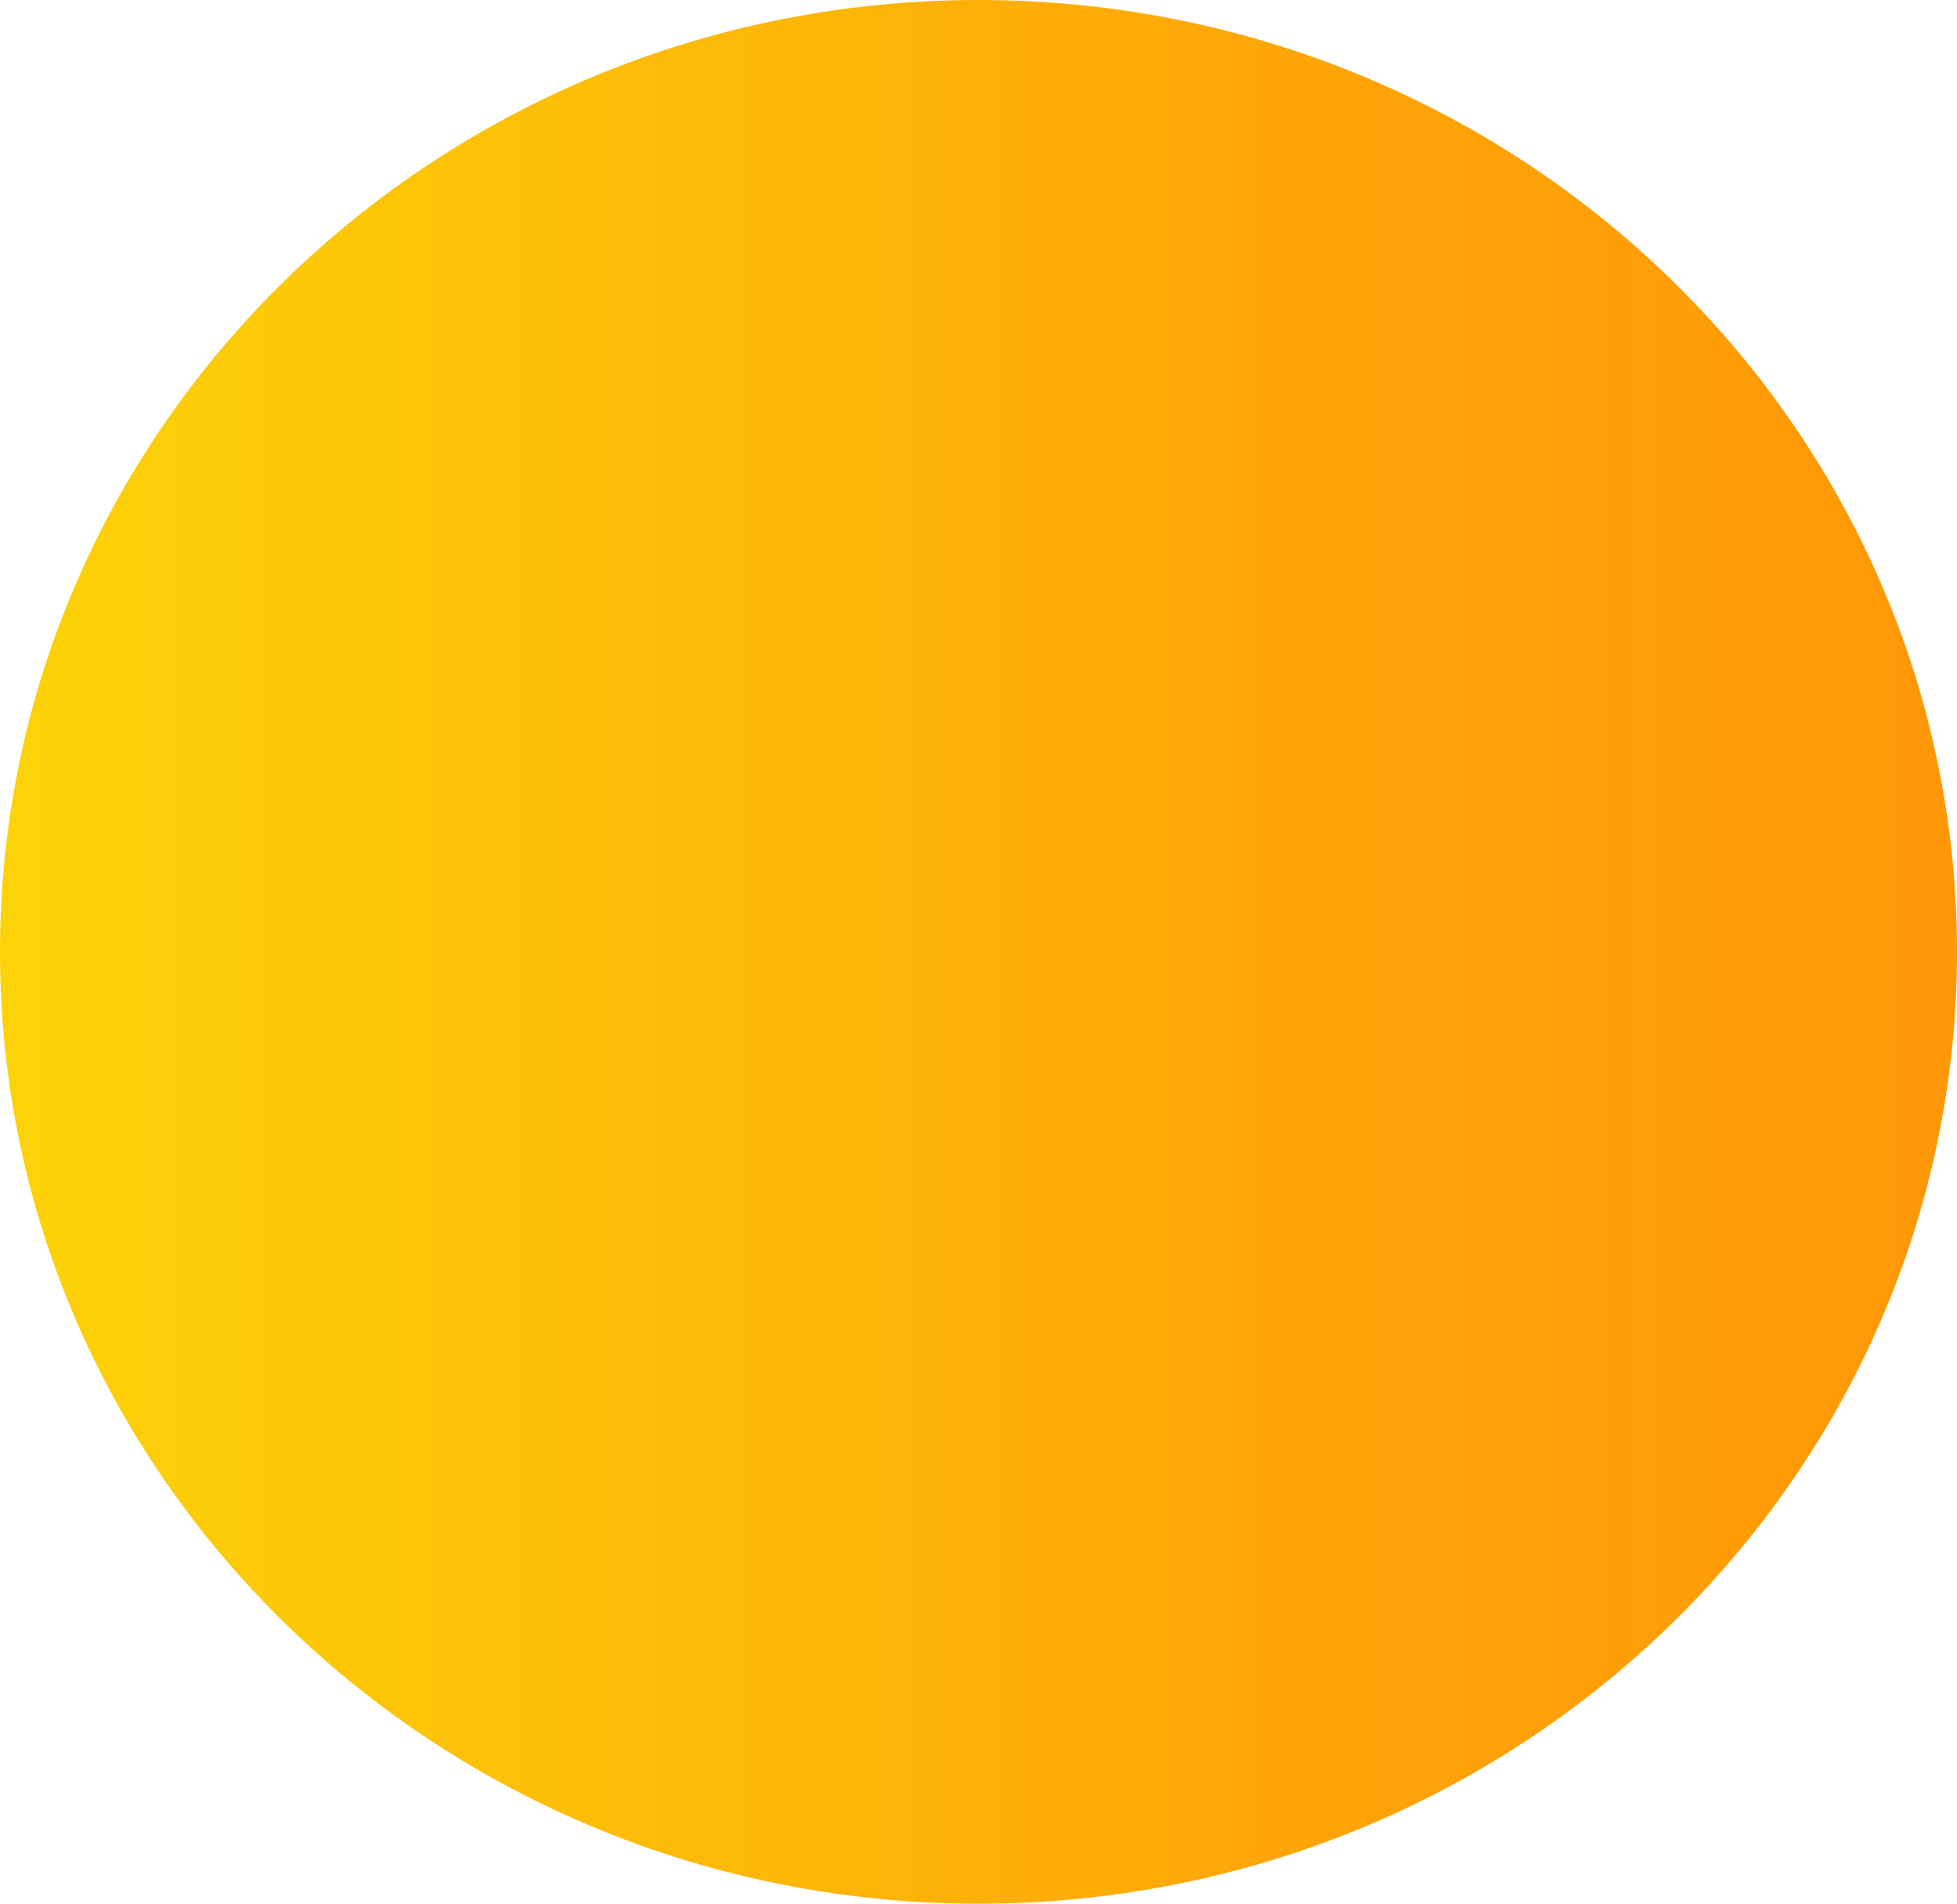
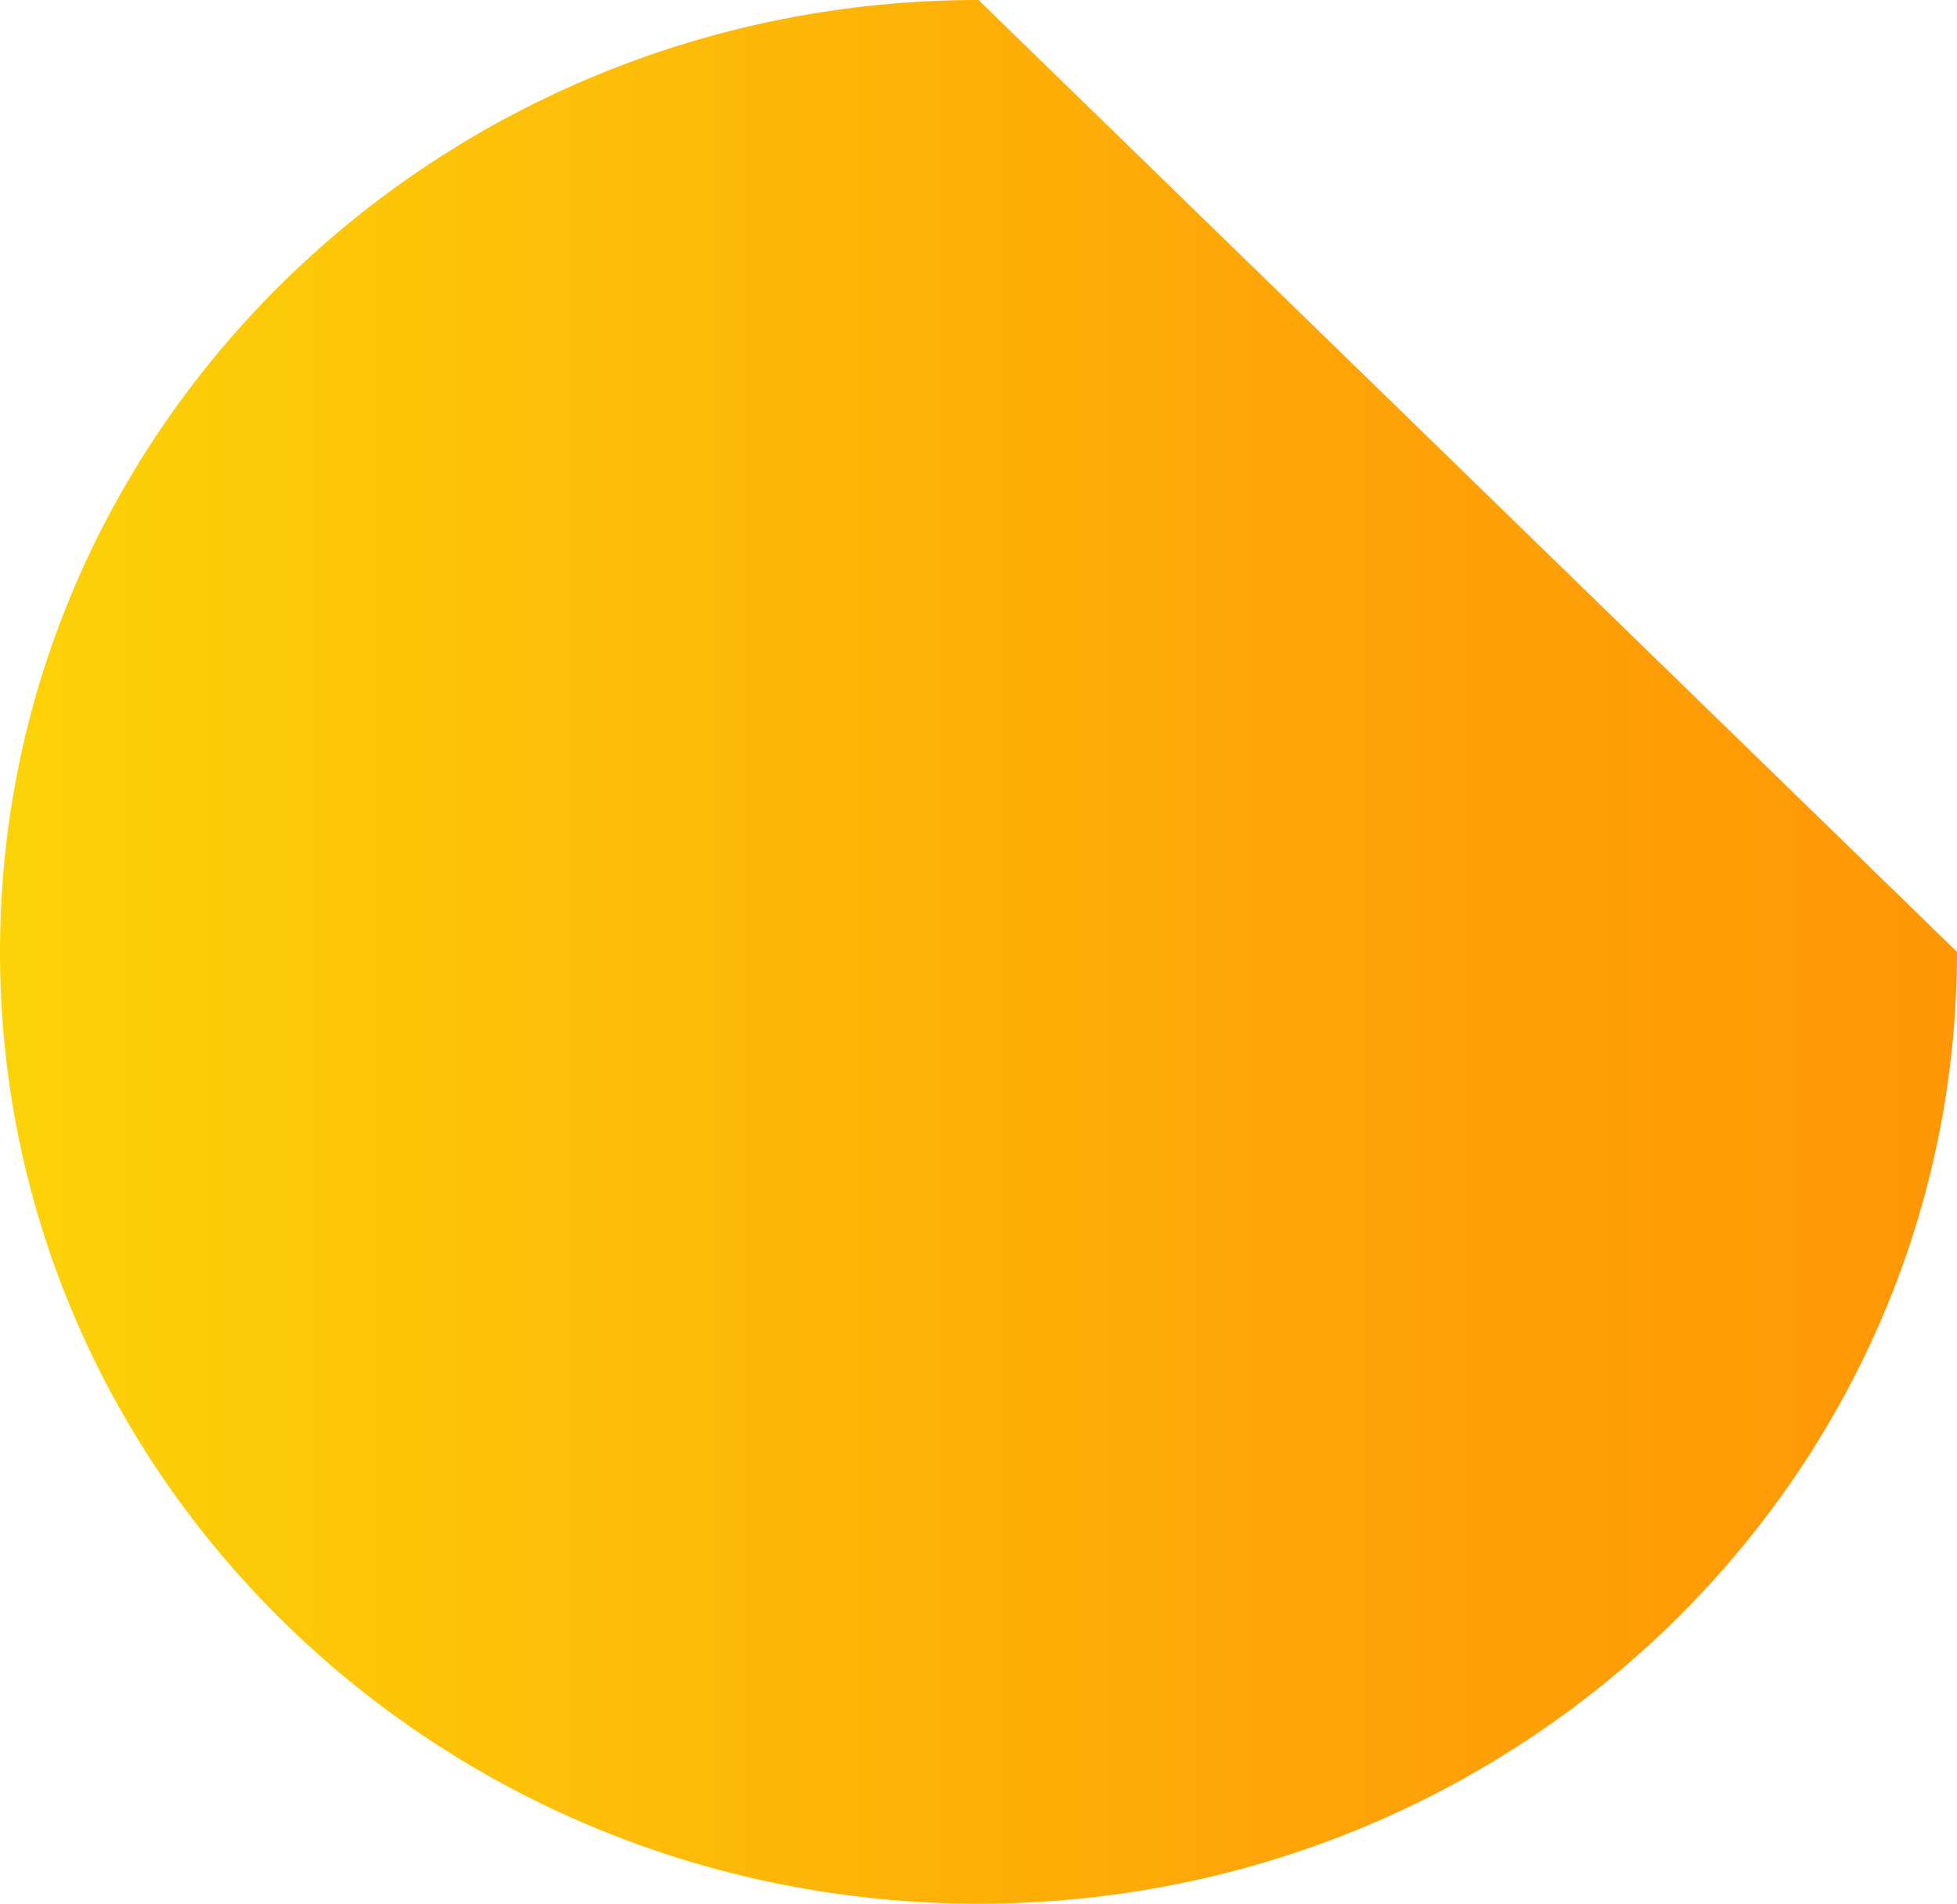
<svg xmlns="http://www.w3.org/2000/svg" xmlns:xlink="http://www.w3.org/1999/xlink" width="329px" height="320px" viewBox="0 0 329 320" version="1.1">
  <title>1.Ball2</title>
  <defs>
    <linearGradient x1="0%" y1="50%" x2="100%" y2="50%" id="linearGradient-1">
      <stop stop-color="#FCD308" offset="0%" />
      <stop stop-color="#FEA507" offset="66.083%" />
      <stop stop-color="#FF9706" offset="100%" />
    </linearGradient>
-     <path d="M1987,1035 C1987,1123.36 2060.653,1195 2151.504,1195 L2151.504,1195 C2242.351,1195 2316,1123.36 2316,1035 L2316,1035 C2316,946.636 2242.351,875 2151.504,875 L2151.504,875 C2060.653,875 1987,946.636 1987,1035" id="path-2" />
+     <path d="M1987,1035 C1987,1123.36 2060.653,1195 2151.504,1195 L2151.504,1195 C2242.351,1195 2316,1123.36 2316,1035 L2316,1035 L2151.504,875 C2060.653,875 1987,946.636 1987,1035" id="path-2" />
  </defs>
  <g id="页面-1" stroke="none" stroke-width="1" fill="none" fill-rule="evenodd">
    <g id="1.Alaya备份" transform="translate(-1409, -189)">
      <g id="编组" transform="translate(-578, -686)">
        <mask id="mask-3" fill="white">
          <use xlink:href="#path-2" />
        </mask>
        <use id="1.Ball2" fill="url(#linearGradient-1)" xlink:href="#path-2" />
      </g>
    </g>
  </g>
</svg>